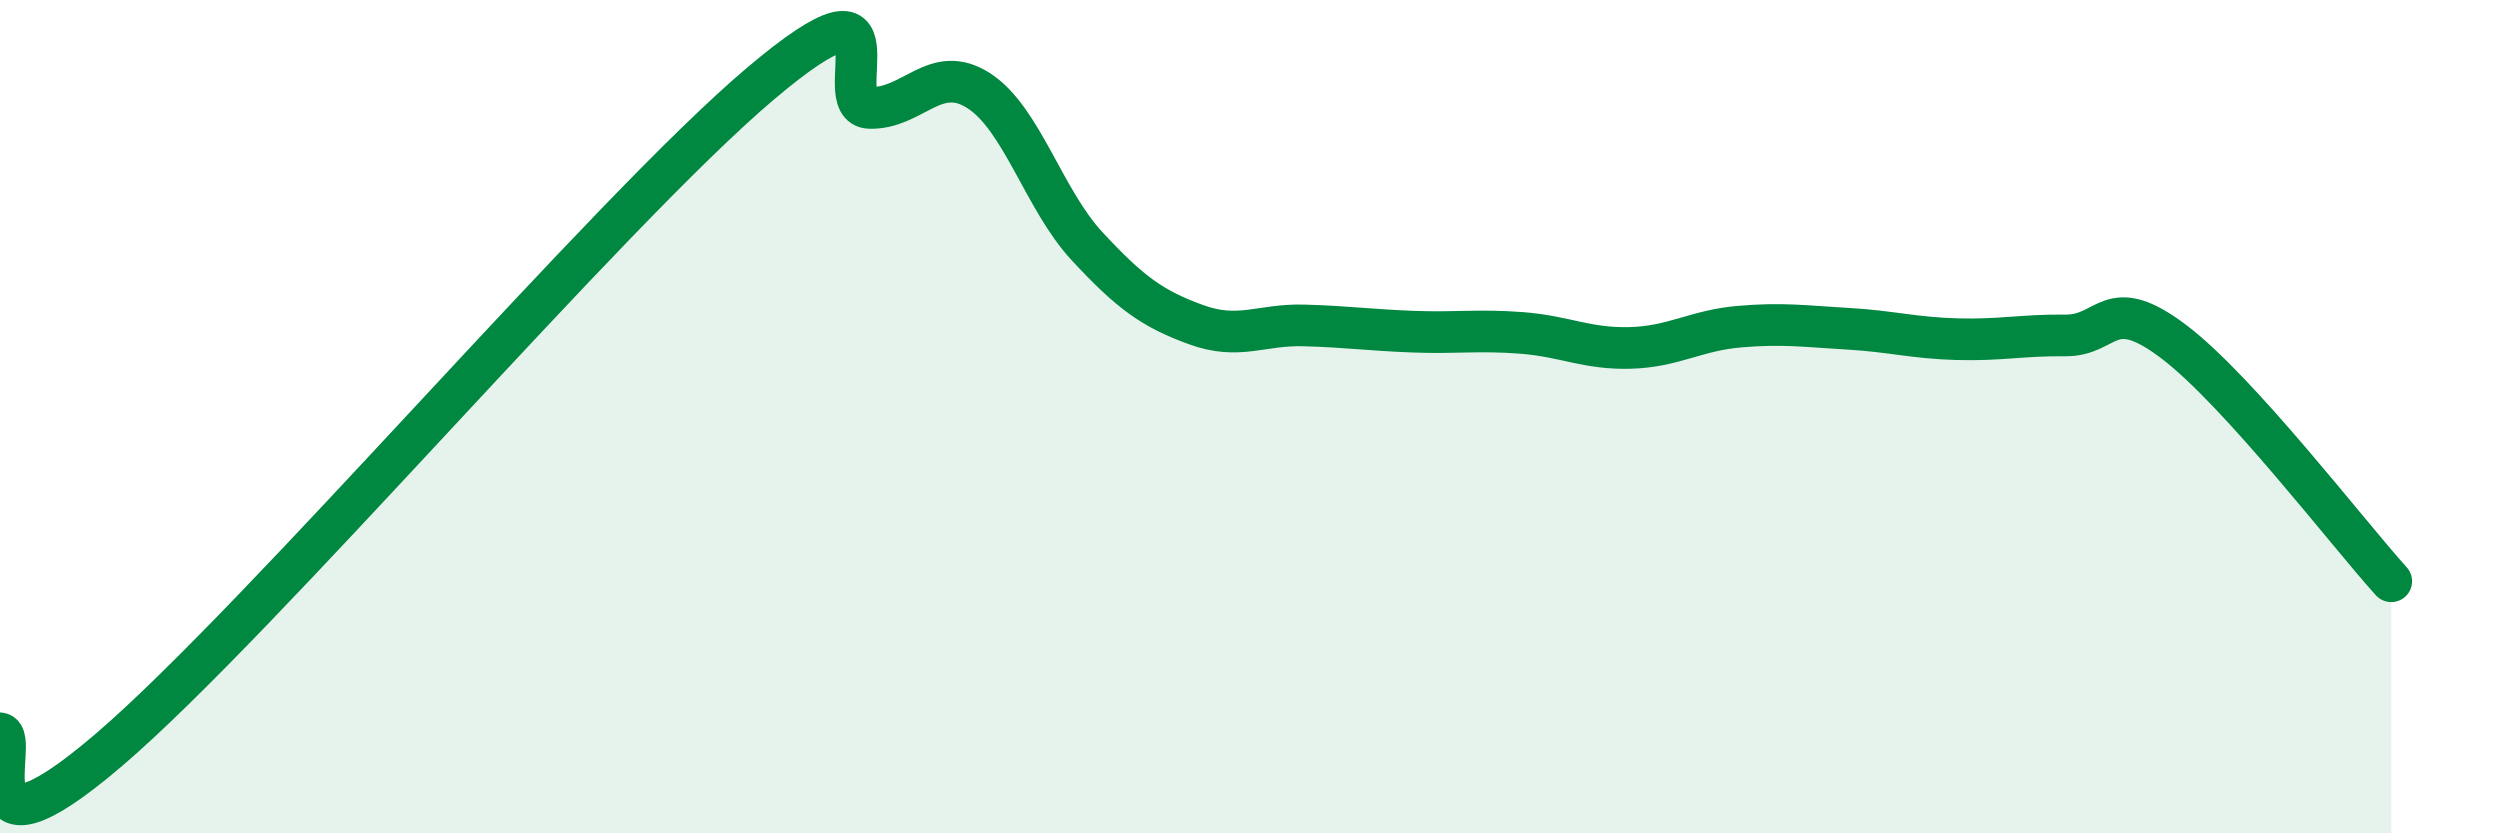
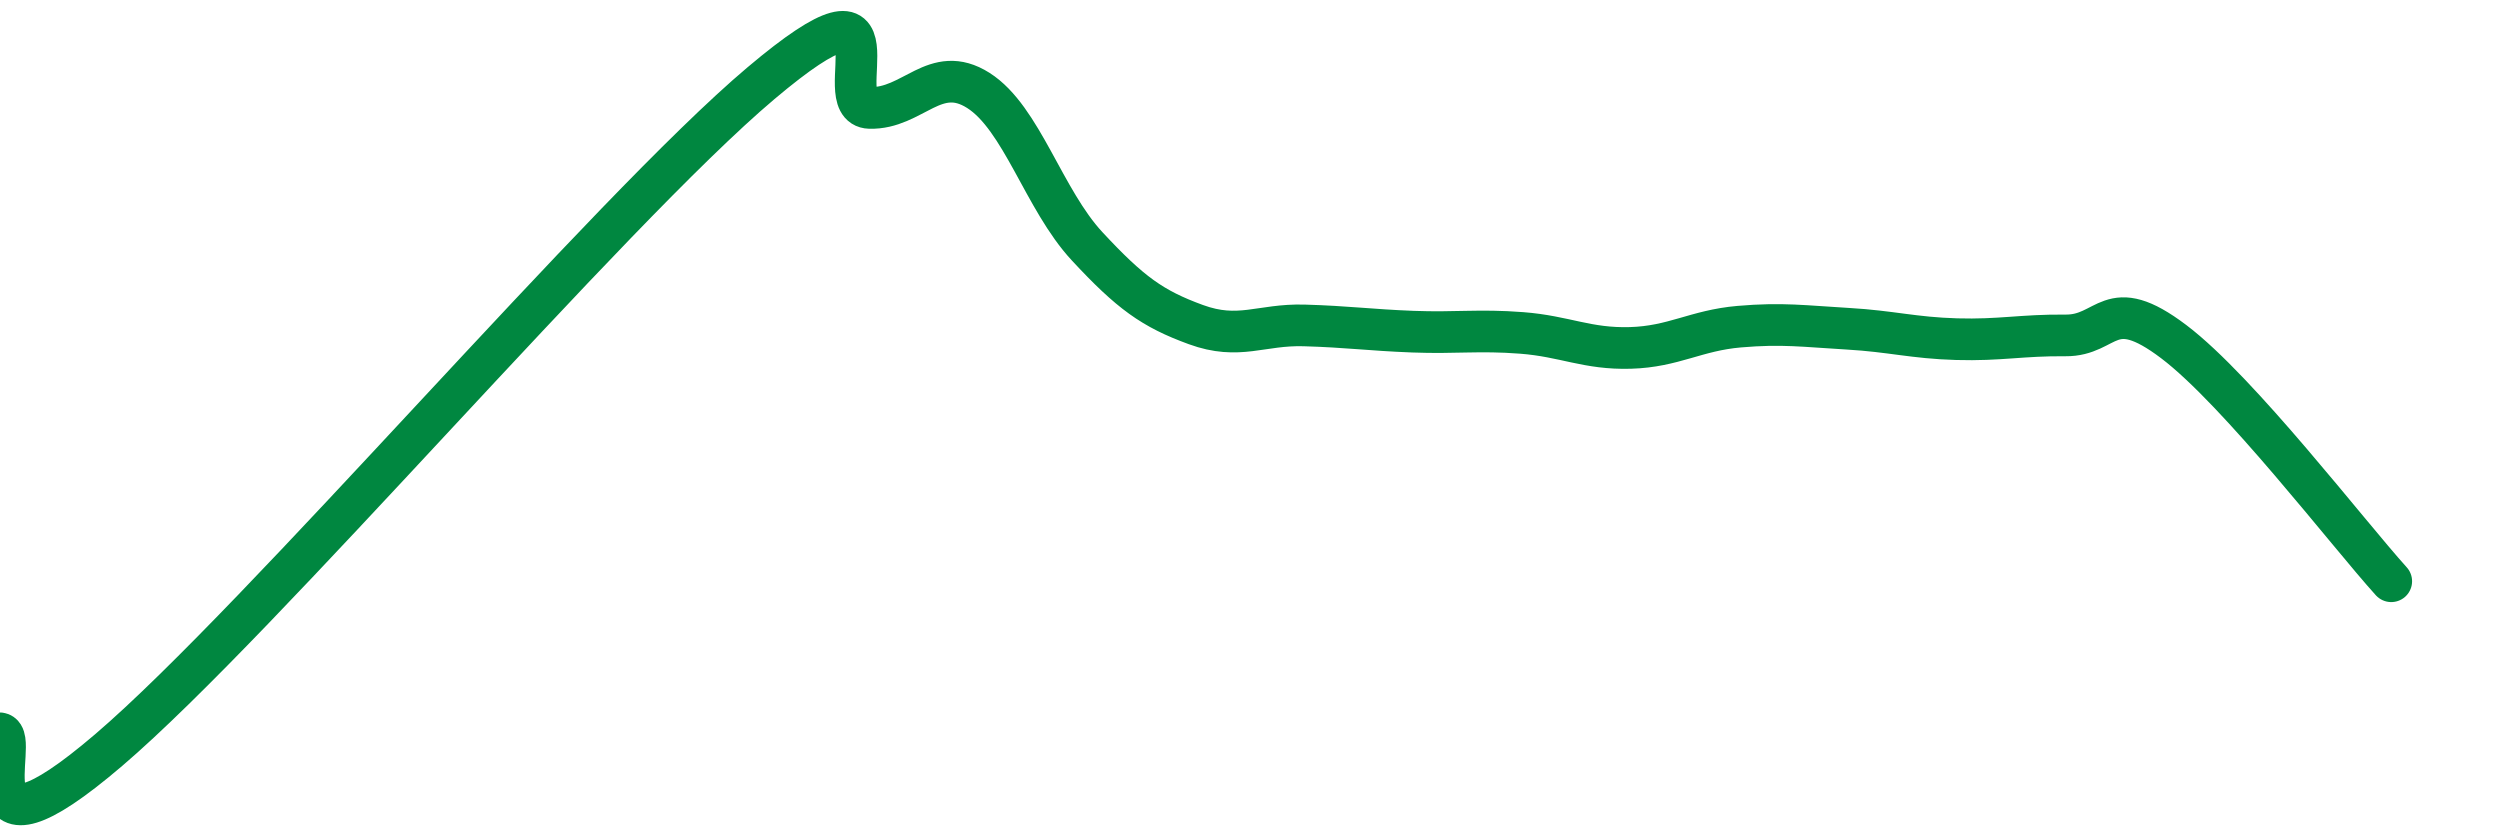
<svg xmlns="http://www.w3.org/2000/svg" width="60" height="20" viewBox="0 0 60 20">
-   <path d="M 0,17.6 C 0.52,17.68 -1.04,21.12 2.61,18 C 6.26,14.88 14.61,5.08 18.26,2 C 21.91,-1.08 19.83,2.56 20.87,2.59 C 21.91,2.62 22.44,1.51 23.48,2.17 C 24.52,2.83 25.05,4.79 26.09,5.91 C 27.13,7.03 27.66,7.41 28.7,7.79 C 29.74,8.17 30.26,7.78 31.3,7.81 C 32.34,7.84 32.87,7.92 33.91,7.96 C 34.95,8 35.48,7.91 36.52,7.99 C 37.56,8.07 38.09,8.38 39.13,8.35 C 40.17,8.32 40.7,7.93 41.74,7.84 C 42.78,7.75 43.31,7.83 44.35,7.89 C 45.39,7.95 45.92,8.11 46.96,8.14 C 48,8.17 48.53,8.04 49.57,8.05 C 50.61,8.06 50.61,7.02 52.17,8.2 C 53.73,9.38 56.35,12.8 57.39,13.95L57.39 20L0 20Z" fill="#008740" opacity="0.1" stroke-linecap="round" stroke-linejoin="round" />
  <path d="M 0,17.6 C 0.52,17.68 -1.04,21.12 2.61,18 C 6.26,14.88 14.61,5.08 18.26,2 C 21.91,-1.08 19.83,2.56 20.87,2.59 C 21.91,2.62 22.44,1.51 23.48,2.17 C 24.52,2.83 25.05,4.79 26.09,5.91 C 27.13,7.03 27.66,7.41 28.7,7.79 C 29.74,8.17 30.26,7.78 31.3,7.81 C 32.34,7.84 32.87,7.92 33.91,7.96 C 34.95,8 35.48,7.91 36.52,7.99 C 37.56,8.07 38.09,8.38 39.13,8.35 C 40.17,8.32 40.7,7.93 41.74,7.84 C 42.78,7.75 43.31,7.83 44.35,7.89 C 45.39,7.95 45.92,8.11 46.96,8.14 C 48,8.17 48.53,8.04 49.57,8.05 C 50.61,8.06 50.61,7.02 52.17,8.2 C 53.73,9.38 56.35,12.8 57.39,13.95" stroke="#008740" stroke-width="1" fill="none" stroke-linecap="round" stroke-linejoin="round" />
</svg>